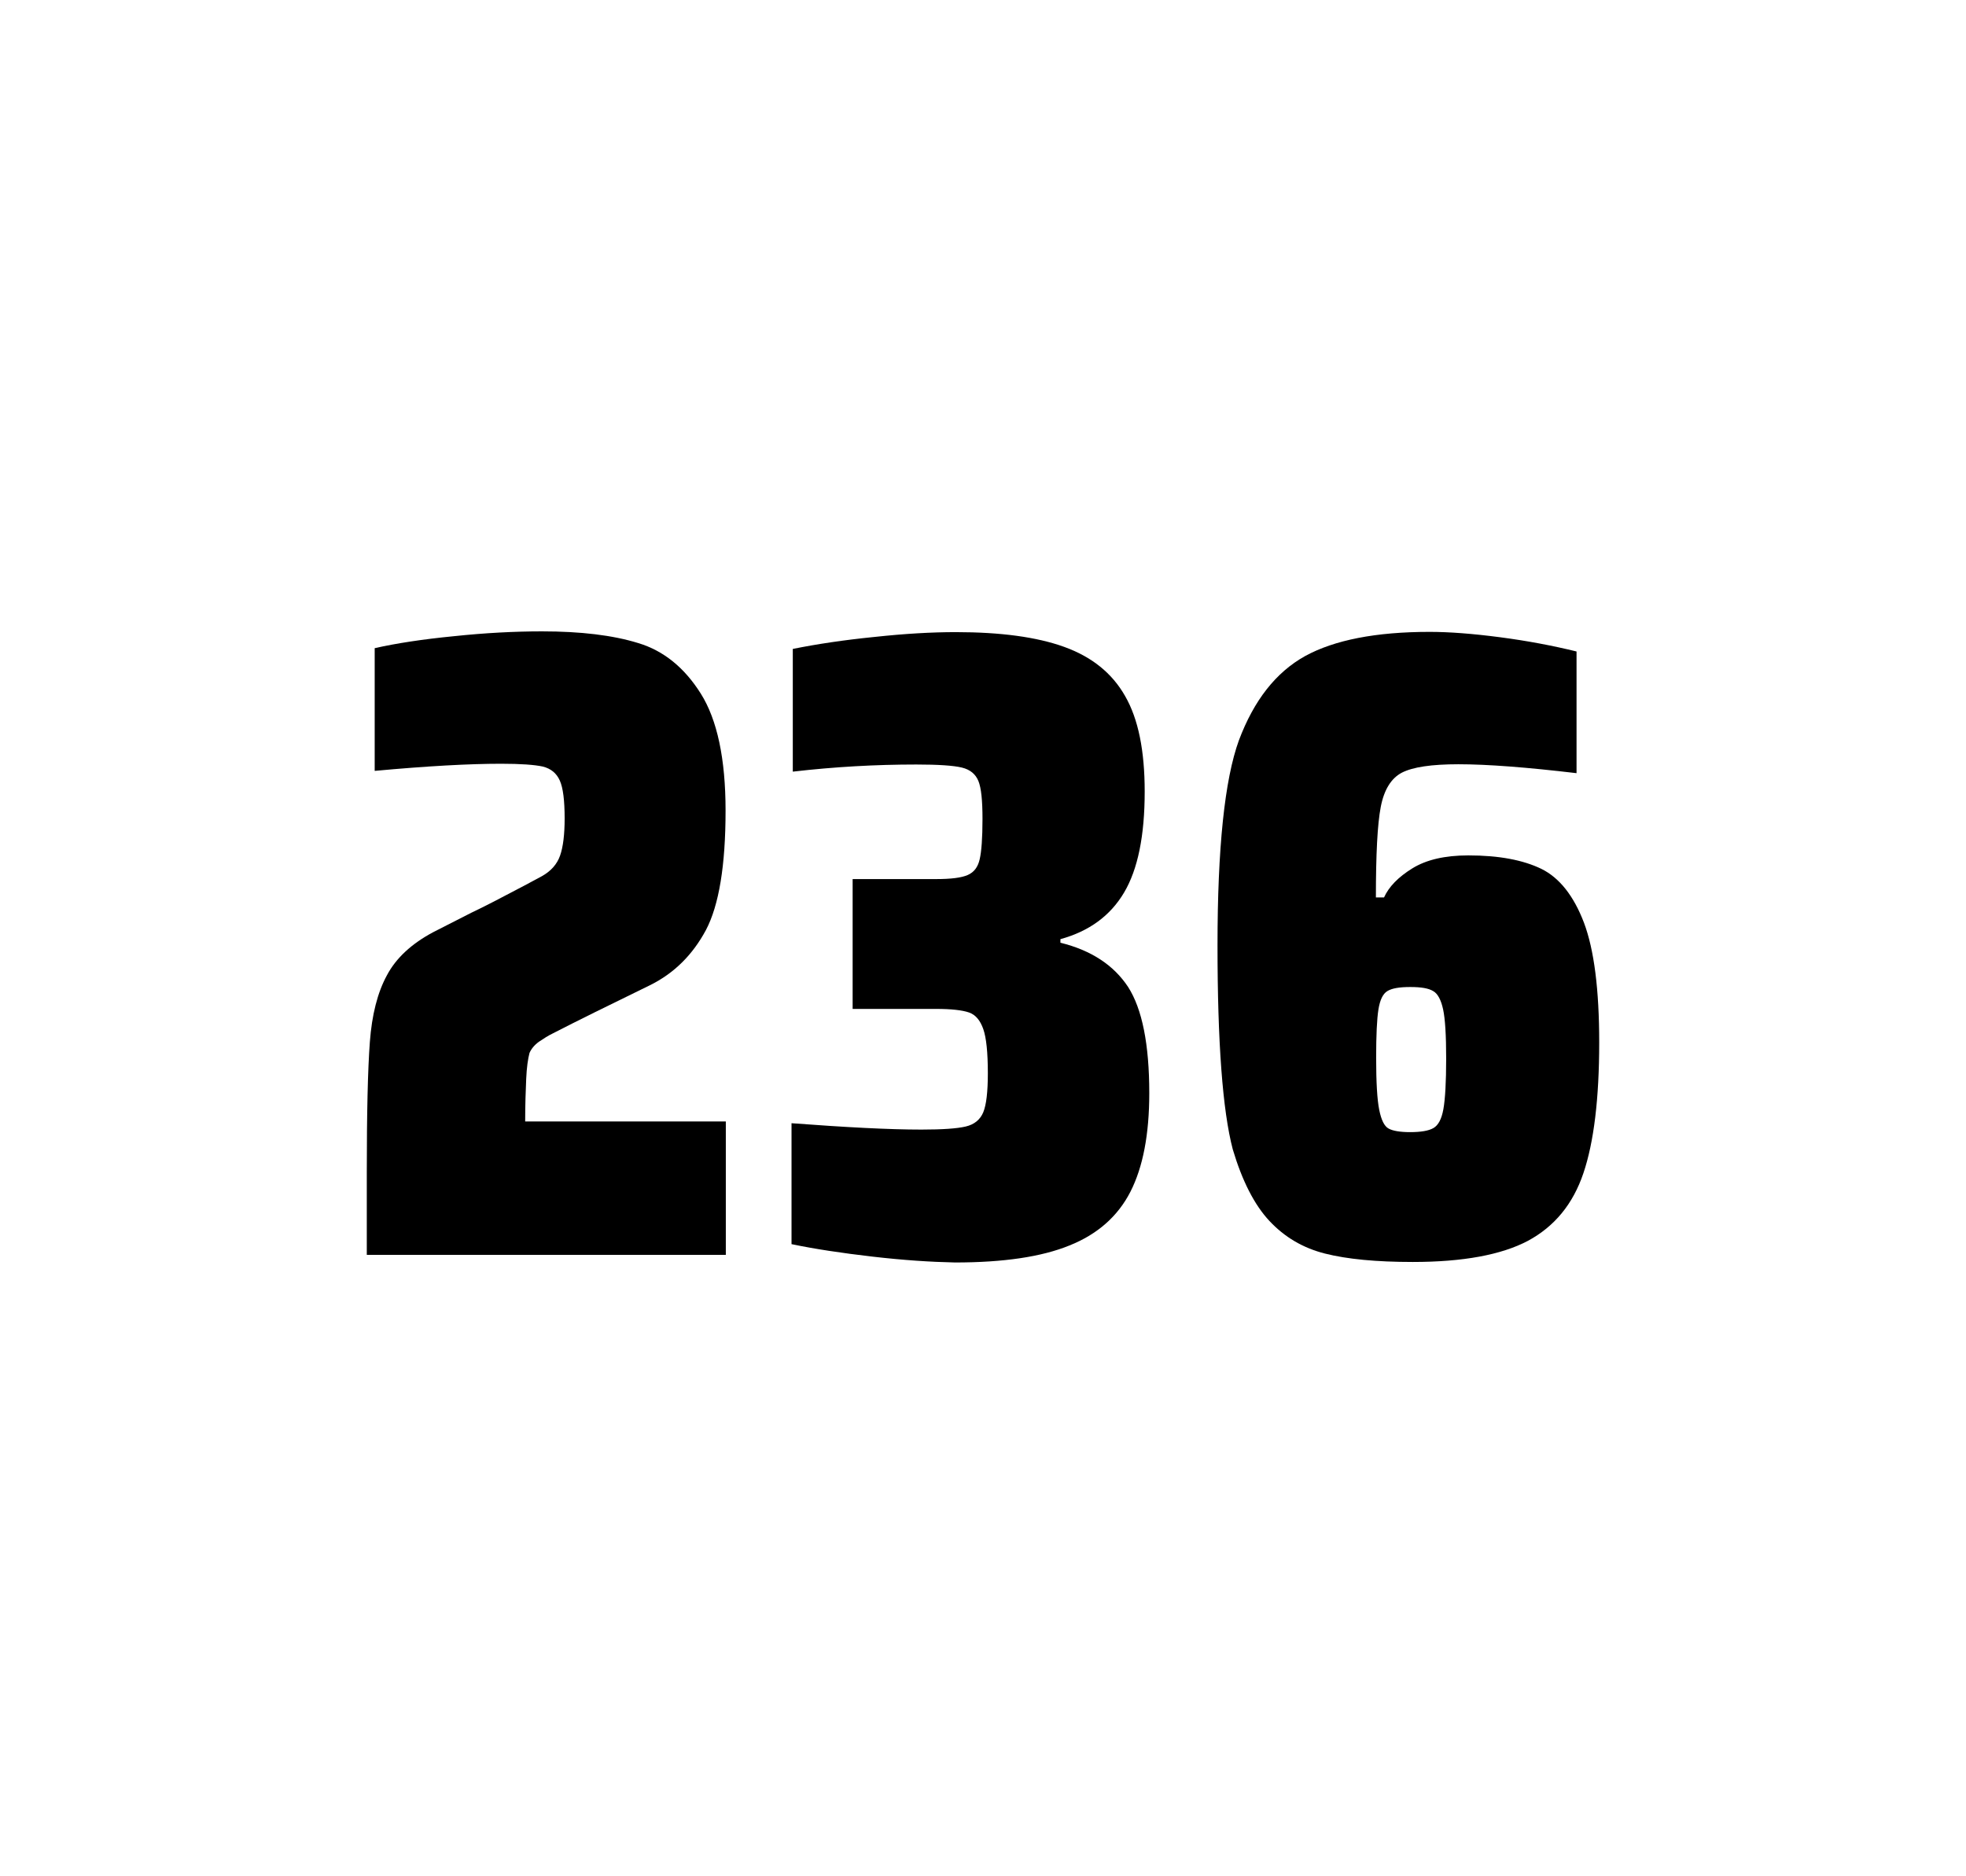
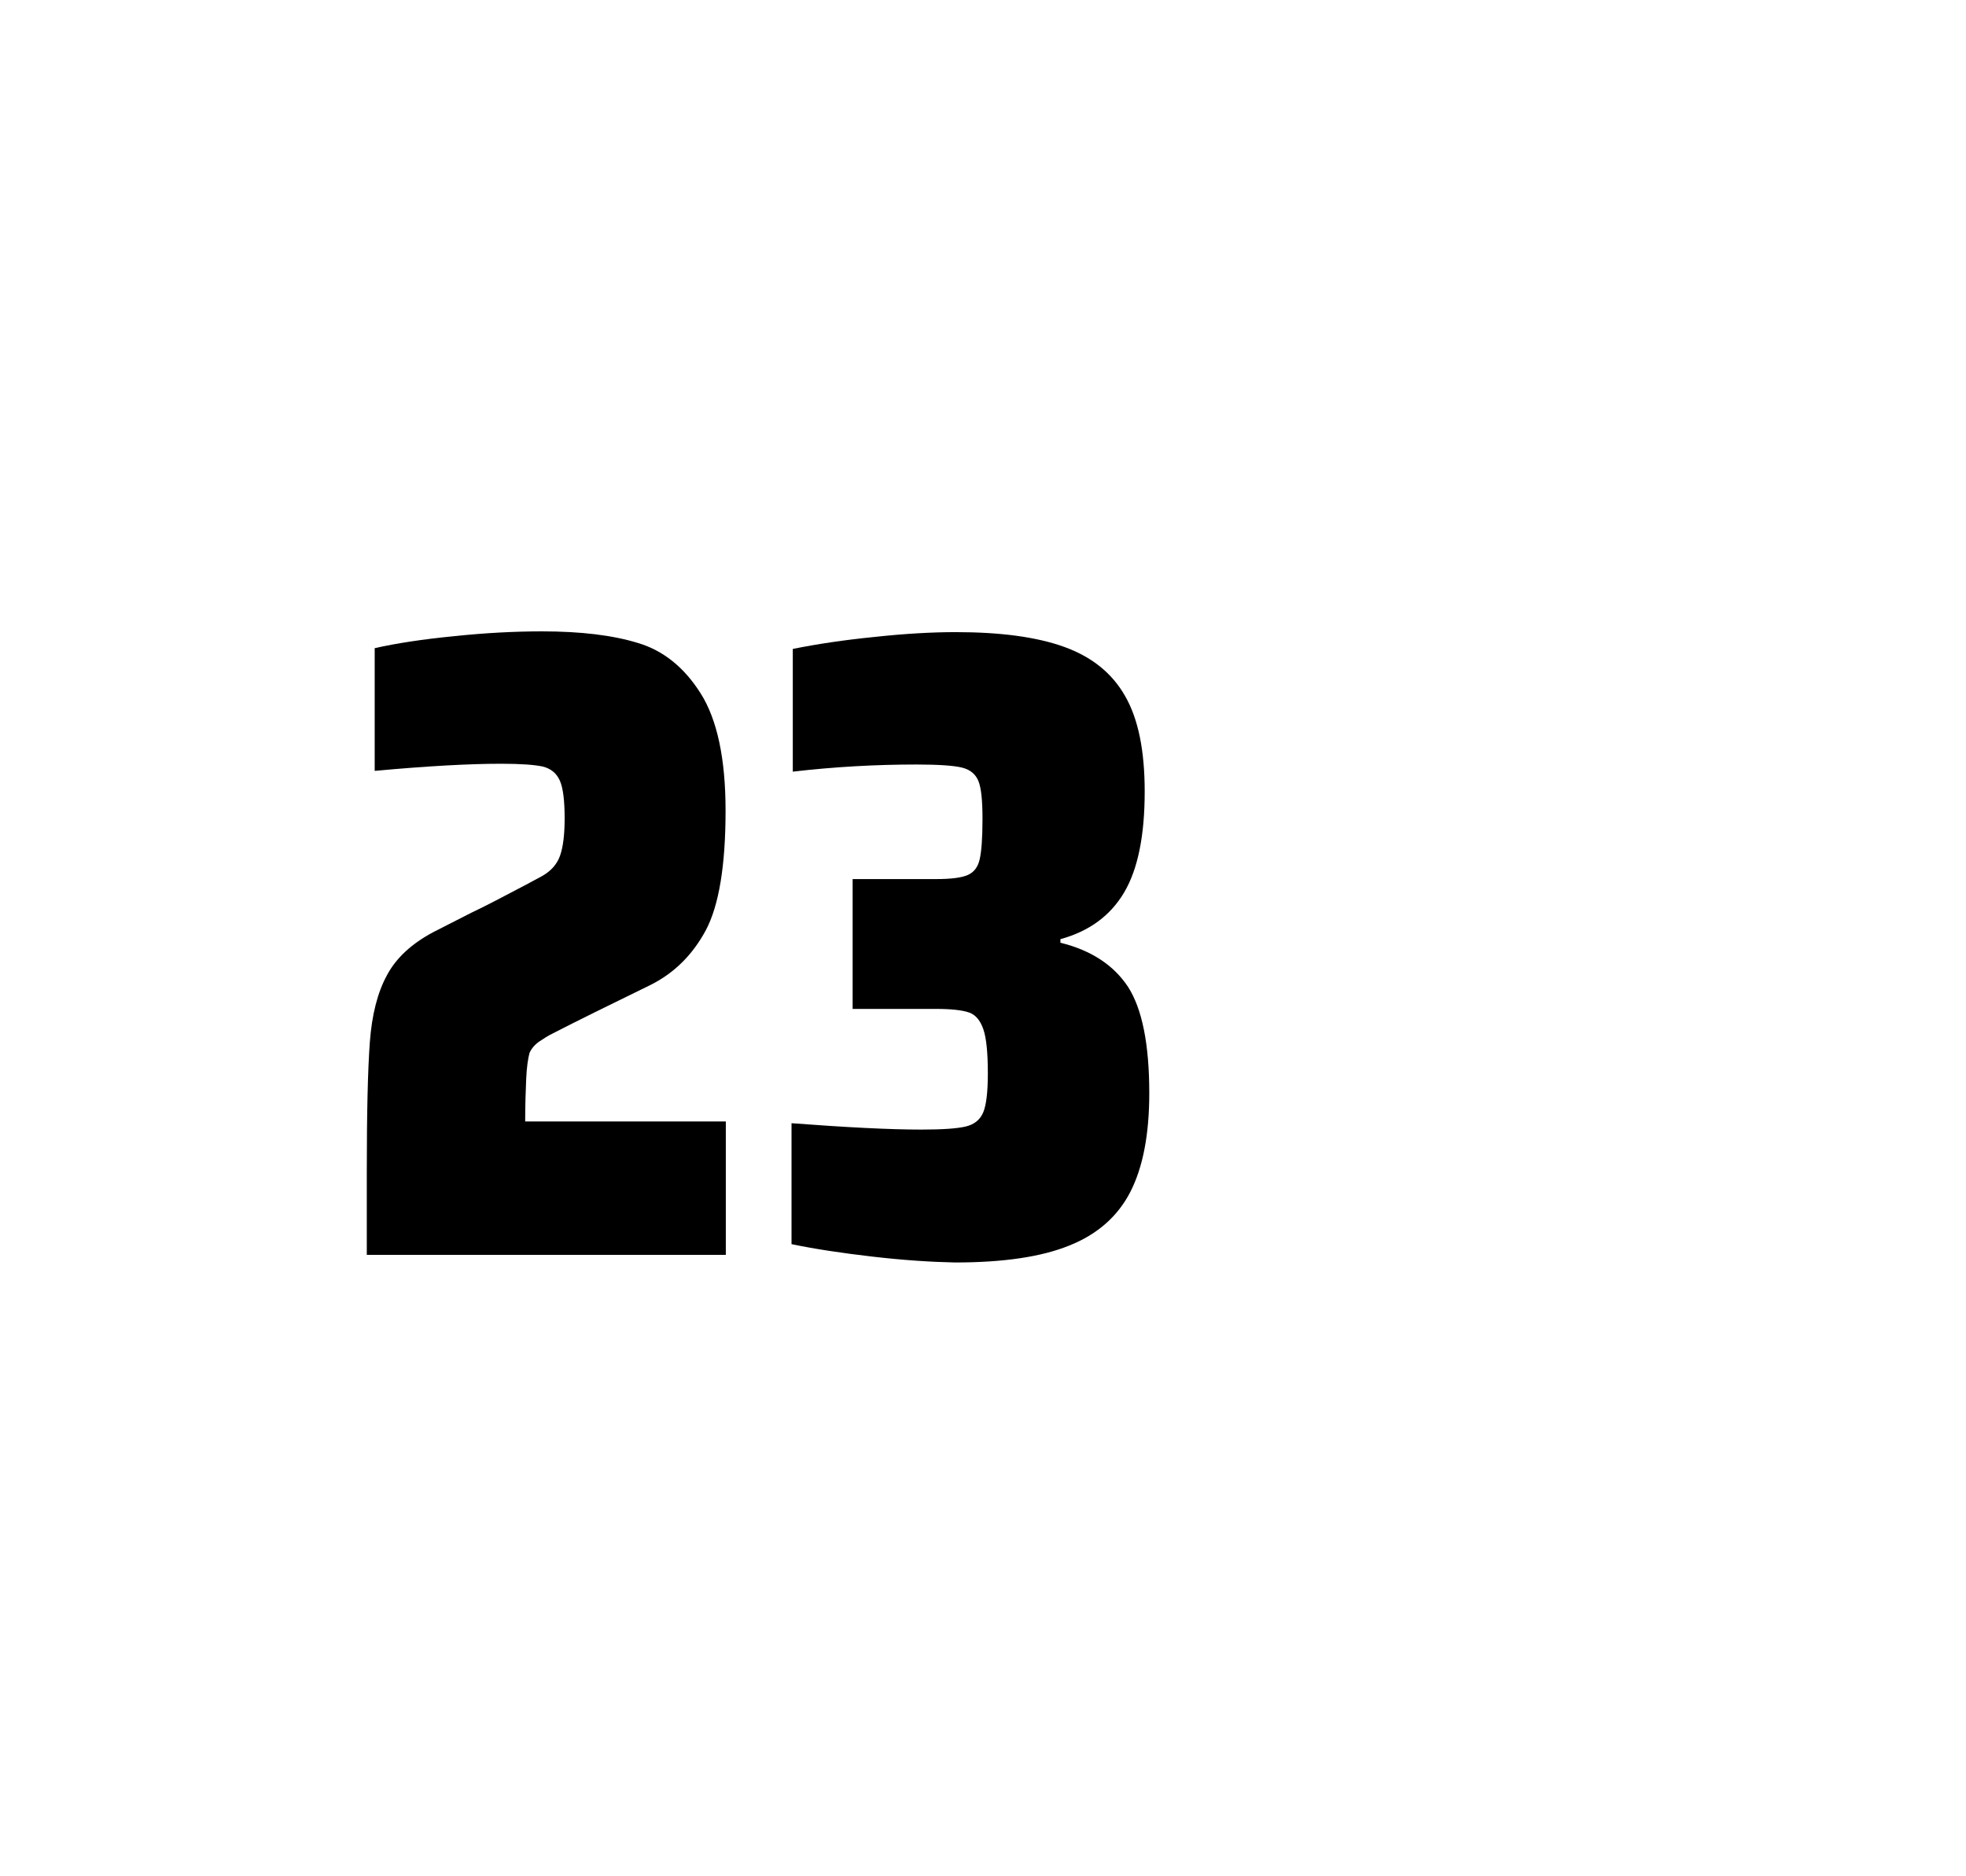
<svg xmlns="http://www.w3.org/2000/svg" version="1.1" id="wrapper" x="0px" y="0px" viewBox="0 0 772.1 737" style="enable-background:new 0 0 772.1 737;">
  <style type="text/css">
	.st0{fill:none;}
</style>
  <path id="frame" class="st0" d="M 1.5 0 L 770.5 0 C 771.3 0 772 0.7 772 1.5 L 772 735.4 C 772 736.2 771.3 736.9 770.5 736.9 L 1.5 736.9 C 0.7 736.9 0 736.2 0 735.4 L 0 1.5 C 0 0.7 0.7 0 1.5 0 Z" />
  <g id="numbers">
    <path id="two" d="M 206.65 423.8 C 206.45 428.4 206.25 433.9 206.25 440.5 L 285.05 440.5 L 285.05 492.9 L 144.05 492.9 L 144.05 460.5 C 144.05 437.1 144.45 420 145.25 409.3 C 146.05 398.6 148.25 389.9 151.95 383.1 C 155.55 376.3 161.65 370.7 170.05 366.2 L 185.15 358.5 C 190.05 356.2 196.95 352.6 205.85 347.9 C 206.75 347.4 209.05 346.2 212.75 344.2 C 216.35 342.2 218.75 339.5 219.95 336.1 C 221.15 332.7 221.75 327.8 221.75 321.5 C 221.75 314.5 221.15 309.5 219.85 306.6 C 218.55 303.7 216.35 301.9 213.15 301.1 C 209.95 300.4 204.55 300 196.75 300 C 184.35 300 167.75 300.9 147.15 302.8 L 147.15 254.6 C 155.55 252.7 165.95 251.1 178.25 249.9 C 190.55 248.6 202.15 248 212.85 248 C 228.05 248 240.65 249.5 250.65 252.6 C 260.65 255.6 268.85 262.3 275.25 272.5 C 281.65 282.7 284.95 298 284.95 318.4 C 284.95 340 282.35 355.6 277.25 365.3 C 272.05 375 264.85 382.2 255.45 386.9 C 239.05 394.9 226.25 401.2 217.15 405.9 C 215.25 406.8 213.45 408 211.65 409.2 C 209.85 410.5 208.65 412 207.95 413.6 C 207.35 415.9 206.85 419.2 206.65 423.8 Z" />
    <path id="three" d="M 342.652 493.6 C 330.552 492.2 319.952 490.6 310.852 488.7 L 310.852 441.2 C 332.152 442.8 349.152 443.7 361.852 443.7 C 370.052 443.7 375.852 443.3 379.252 442.5 C 382.652 441.7 384.952 439.8 386.152 436.9 C 387.352 434 387.952 428.9 387.952 421.6 C 387.952 413.4 387.352 407.6 386.152 404.2 C 384.952 400.8 383.152 398.6 380.552 397.7 C 377.952 396.8 373.652 396.3 367.552 396.3 L 334.852 396.3 L 334.852 345.3 L 367.552 345.3 C 373.452 345.3 377.552 344.8 380.052 343.7 C 382.552 342.6 384.052 340.6 384.752 337.5 C 385.452 334.5 385.852 329.2 385.852 321.7 C 385.852 314.4 385.352 309.5 384.252 306.8 C 383.152 304.1 381.052 302.3 377.752 301.5 C 374.452 300.7 368.452 300.3 359.852 300.3 C 343.952 300.3 327.752 301.2 311.352 303.1 L 311.352 254.9 C 320.752 253 331.352 251.4 343.352 250.2 C 355.352 248.9 365.952 248.3 375.352 248.3 C 392.952 248.3 407.152 250.2 417.952 254.1 C 428.752 258 436.752 264.4 441.852 273.4 C 447.052 282.4 449.552 294.9 449.552 310.9 C 449.552 328.3 446.852 341.5 441.452 350.6 C 436.052 359.7 427.752 365.8 416.452 368.9 L 416.452 370.3 C 428.652 373.3 437.452 379.2 443.052 387.7 C 448.552 396.3 451.352 410.2 451.352 429.4 C 451.352 445.6 448.852 458.5 443.952 468.1 C 439.052 477.7 431.052 484.8 420.052 489.2 C 409.052 493.7 394.052 495.9 375.052 495.9 C 365.452 495.7 354.752 495 342.652 493.6 Z" />
-     <path id="six" d="M 520.35 492.4 C 511.65 490.2 504.45 485.9 498.55 479.6 C 492.65 473.3 487.85 463.9 484.15 451.5 C 480.15 436.3 478.15 409.5 478.15 371.3 C 478.15 333.1 480.95 306.2 486.55 290.8 C 492.45 275.1 501.05 264.1 512.55 257.7 C 524.05 251.4 540.35 248.2 561.45 248.2 C 569.15 248.2 578.35 248.9 589.05 250.3 C 599.75 251.7 609.75 253.6 619.15 255.9 L 619.15 303.7 C 599.65 301.4 584.25 300.2 572.75 300.2 C 562.15 300.2 554.85 301.3 550.55 303.5 C 546.35 305.7 543.55 310.2 542.25 317 C 540.95 323.8 540.35 335.6 540.35 352.5 L 543.55 352.5 C 545.45 348.3 549.15 344.5 554.65 341.1 C 560.15 337.7 567.45 336 576.65 336 C 588.65 336 598.15 337.8 605.35 341.3 C 612.45 344.8 618.05 351.9 622.05 362.4 C 626.05 373 628.05 388.7 628.05 409.5 C 628.05 431.5 625.95 448.7 621.85 460.8 C 617.75 473 610.45 481.8 600.05 487.4 C 589.65 492.9 574.55 495.7 554.85 495.7 C 540.55 495.7 529.05 494.6 520.35 492.4 Z M 562.95 443.1 C 564.85 442 566.15 439.6 566.85 435.7 C 567.55 431.8 567.95 425.2 567.95 415.8 C 567.95 406.7 567.55 400.2 566.75 396.5 C 565.95 392.8 564.65 390.3 562.85 389.3 C 561.05 388.2 558.15 387.7 553.85 387.7 C 549.55 387.7 546.65 388.2 544.85 389.3 C 543.05 390.4 541.95 392.8 541.35 396.5 C 540.75 400.3 540.45 406.6 540.45 415.5 C 540.45 425.1 540.85 431.9 541.65 435.9 C 542.45 439.9 543.65 442.4 545.35 443.3 C 546.95 444.2 549.85 444.7 553.75 444.7 C 557.95 444.7 561.05 444.2 562.95 443.1 Z" />
  </g>
</svg>